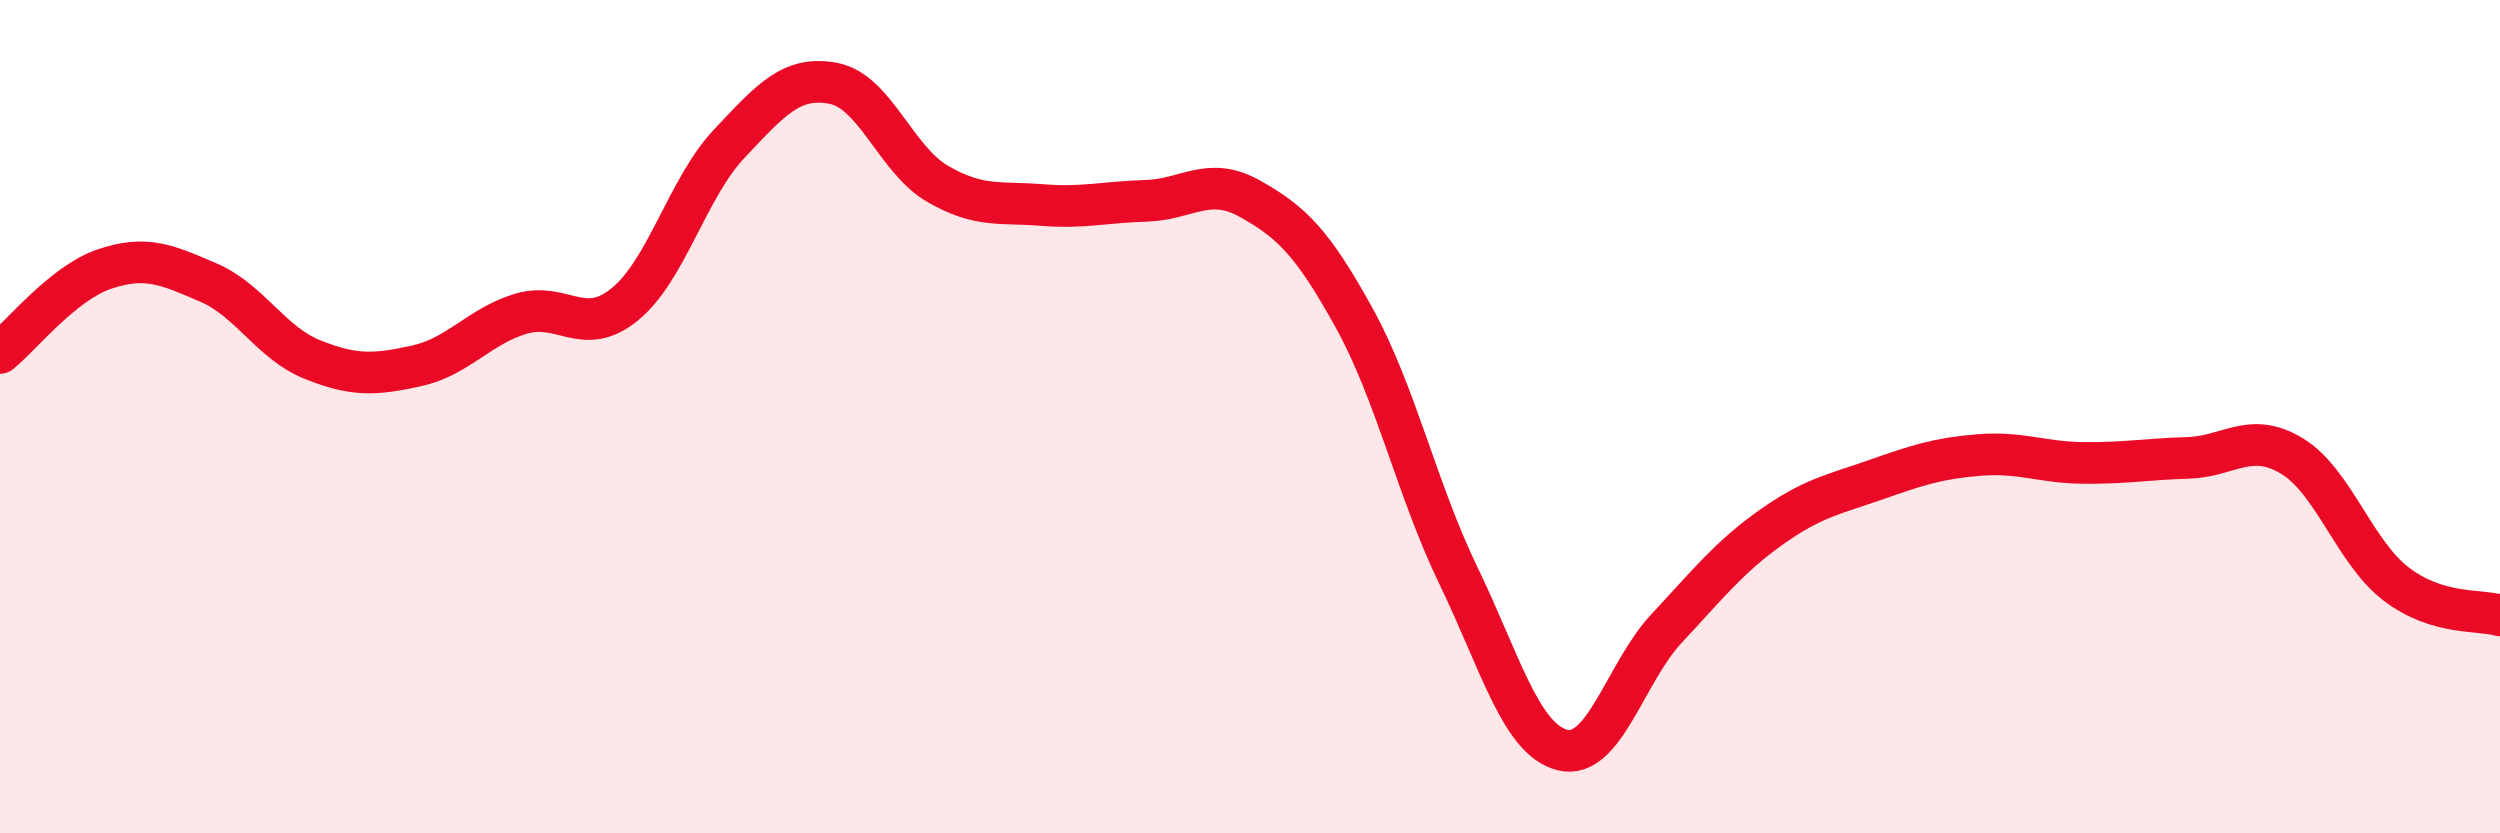
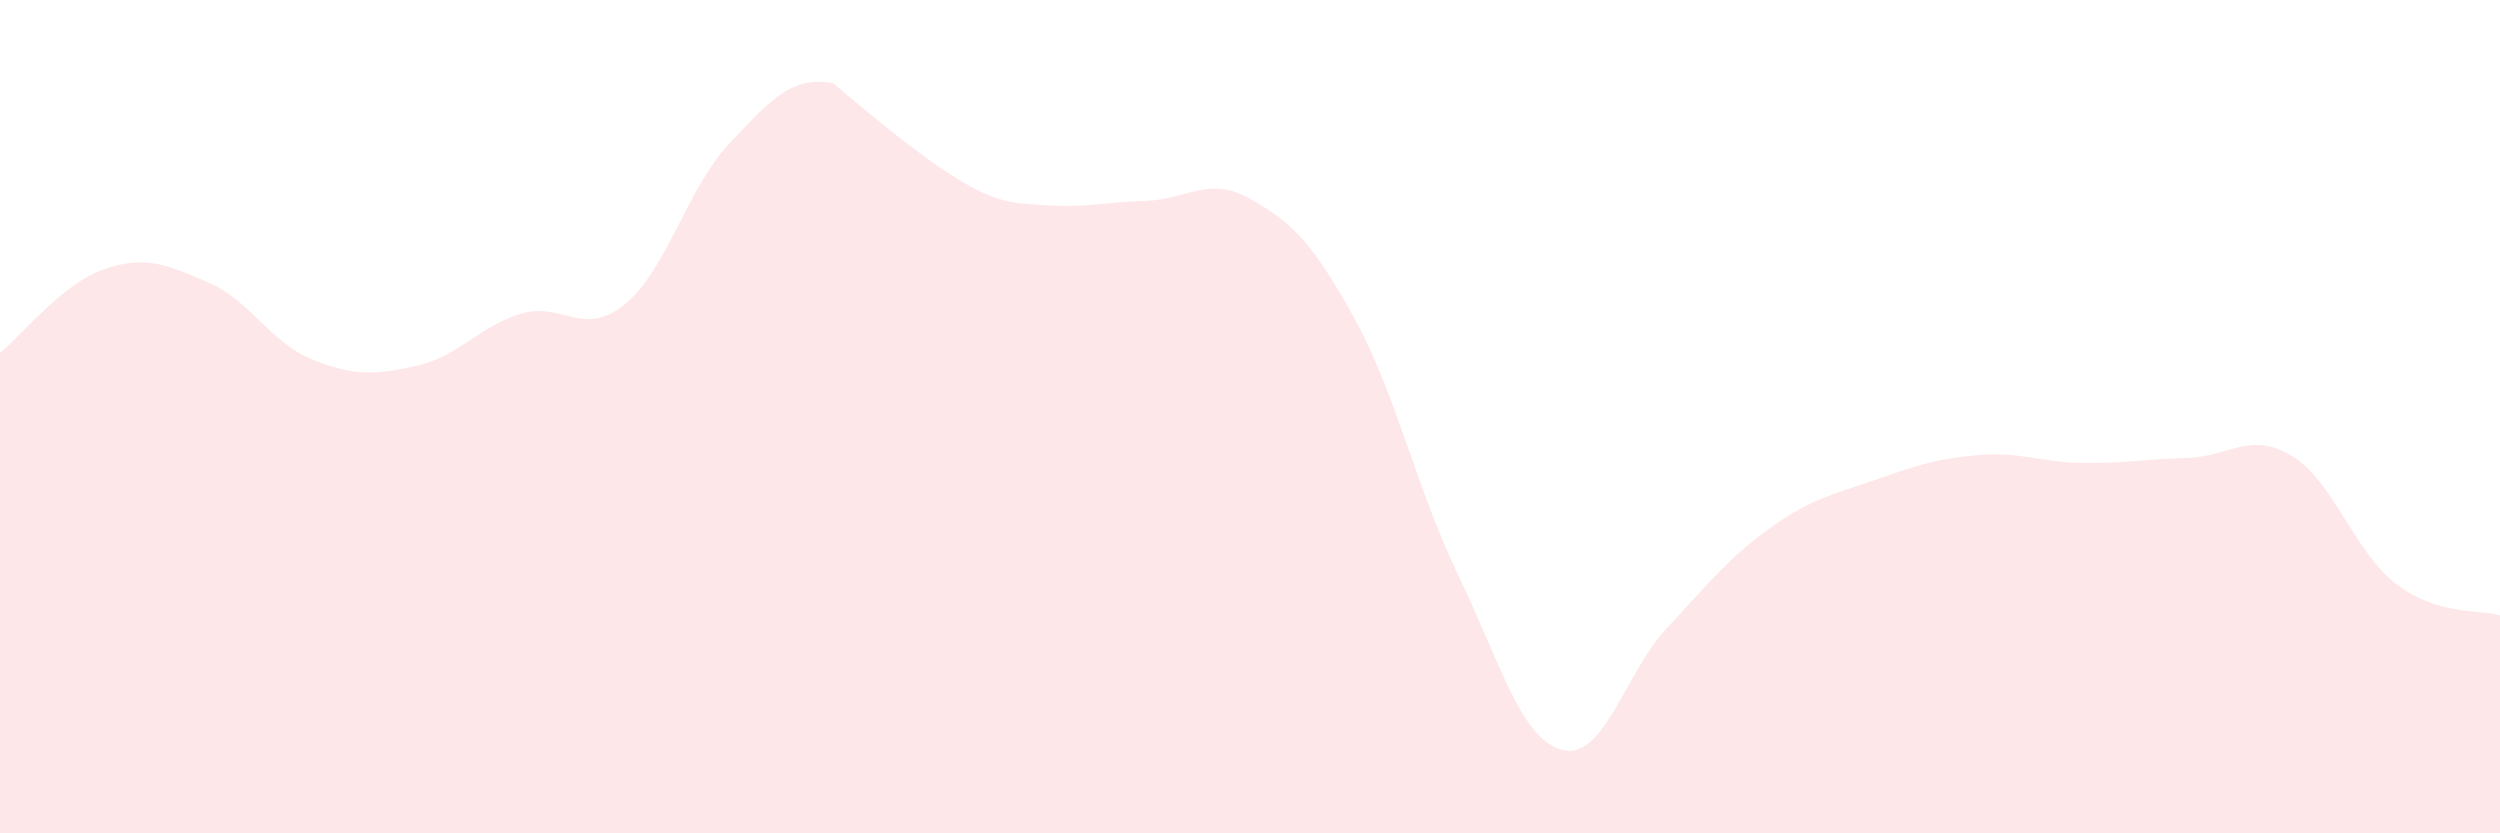
<svg xmlns="http://www.w3.org/2000/svg" width="60" height="20" viewBox="0 0 60 20">
-   <path d="M 0,8.47 C 0.5,8.07 1.5,6.8 2.5,6.46 C 3.5,6.12 4,6.35 5,6.78 C 6,7.21 6.5,8.23 7.5,8.63 C 8.5,9.03 9,9 10,8.78 C 11,8.56 11.5,7.83 12.5,7.53 C 13.5,7.23 14,8.12 15,7.3 C 16,6.48 16.5,4.51 17.5,3.45 C 18.5,2.39 19,1.81 20,2 C 21,2.19 21.5,3.83 22.5,4.41 C 23.5,4.99 24,4.84 25,4.92 C 26,5 26.5,4.85 27.5,4.82 C 28.5,4.79 29,4.21 30,4.77 C 31,5.33 31.5,5.82 32.5,7.63 C 33.5,9.44 34,11.74 35,13.81 C 36,15.88 36.5,17.75 37.5,18 C 38.5,18.25 39,16.15 40,15.08 C 41,14.01 41.5,13.37 42.5,12.66 C 43.5,11.95 44,11.87 45,11.52 C 46,11.17 46.5,11 47.5,10.92 C 48.5,10.84 49,11.1 50,11.11 C 51,11.12 51.5,11.02 52.5,10.99 C 53.5,10.96 54,10.34 55,10.94 C 56,11.54 56.5,13.24 57.5,14.01 C 58.5,14.78 59.5,14.62 60,14.77L60 20L0 20Z" fill="#EB0A25" opacity="0.1" stroke-linecap="round" stroke-linejoin="round" />
-   <path d="M 0,8.47 C 0.5,8.07 1.5,6.8 2.5,6.46 C 3.5,6.12 4,6.35 5,6.78 C 6,7.21 6.5,8.23 7.5,8.63 C 8.5,9.03 9,9 10,8.78 C 11,8.56 11.5,7.83 12.5,7.53 C 13.5,7.23 14,8.12 15,7.3 C 16,6.48 16.5,4.51 17.5,3.45 C 18.5,2.39 19,1.81 20,2 C 21,2.19 21.5,3.83 22.5,4.41 C 23.5,4.99 24,4.84 25,4.92 C 26,5 26.5,4.85 27.5,4.82 C 28.5,4.79 29,4.21 30,4.77 C 31,5.33 31.5,5.82 32.5,7.63 C 33.5,9.44 34,11.74 35,13.81 C 36,15.88 36.5,17.75 37.5,18 C 38.5,18.25 39,16.15 40,15.08 C 41,14.01 41.5,13.37 42.5,12.66 C 43.5,11.95 44,11.87 45,11.52 C 46,11.17 46.5,11 47.5,10.92 C 48.5,10.84 49,11.1 50,11.11 C 51,11.12 51.5,11.02 52.5,10.99 C 53.5,10.96 54,10.34 55,10.94 C 56,11.54 56.5,13.24 57.5,14.01 C 58.5,14.78 59.5,14.62 60,14.77" stroke="#EB0A25" stroke-width="1" fill="none" stroke-linecap="round" stroke-linejoin="round" />
+   <path d="M 0,8.47 C 0.5,8.07 1.5,6.8 2.5,6.46 C 3.5,6.12 4,6.35 5,6.78 C 6,7.21 6.5,8.23 7.5,8.63 C 8.5,9.03 9,9 10,8.78 C 11,8.56 11.5,7.83 12.5,7.53 C 13.5,7.23 14,8.12 15,7.3 C 16,6.48 16.5,4.51 17.5,3.45 C 18.5,2.39 19,1.81 20,2 C 23.5,4.99 24,4.84 25,4.92 C 26,5 26.5,4.85 27.5,4.82 C 28.5,4.79 29,4.21 30,4.77 C 31,5.33 31.5,5.82 32.5,7.63 C 33.5,9.44 34,11.74 35,13.81 C 36,15.88 36.5,17.75 37.5,18 C 38.5,18.25 39,16.15 40,15.08 C 41,14.01 41.5,13.37 42.5,12.66 C 43.5,11.95 44,11.87 45,11.52 C 46,11.17 46.5,11 47.5,10.92 C 48.5,10.84 49,11.1 50,11.11 C 51,11.12 51.5,11.02 52.5,10.99 C 53.5,10.96 54,10.34 55,10.94 C 56,11.54 56.5,13.24 57.5,14.01 C 58.5,14.78 59.5,14.62 60,14.77L60 20L0 20Z" fill="#EB0A25" opacity="0.1" stroke-linecap="round" stroke-linejoin="round" />
</svg>